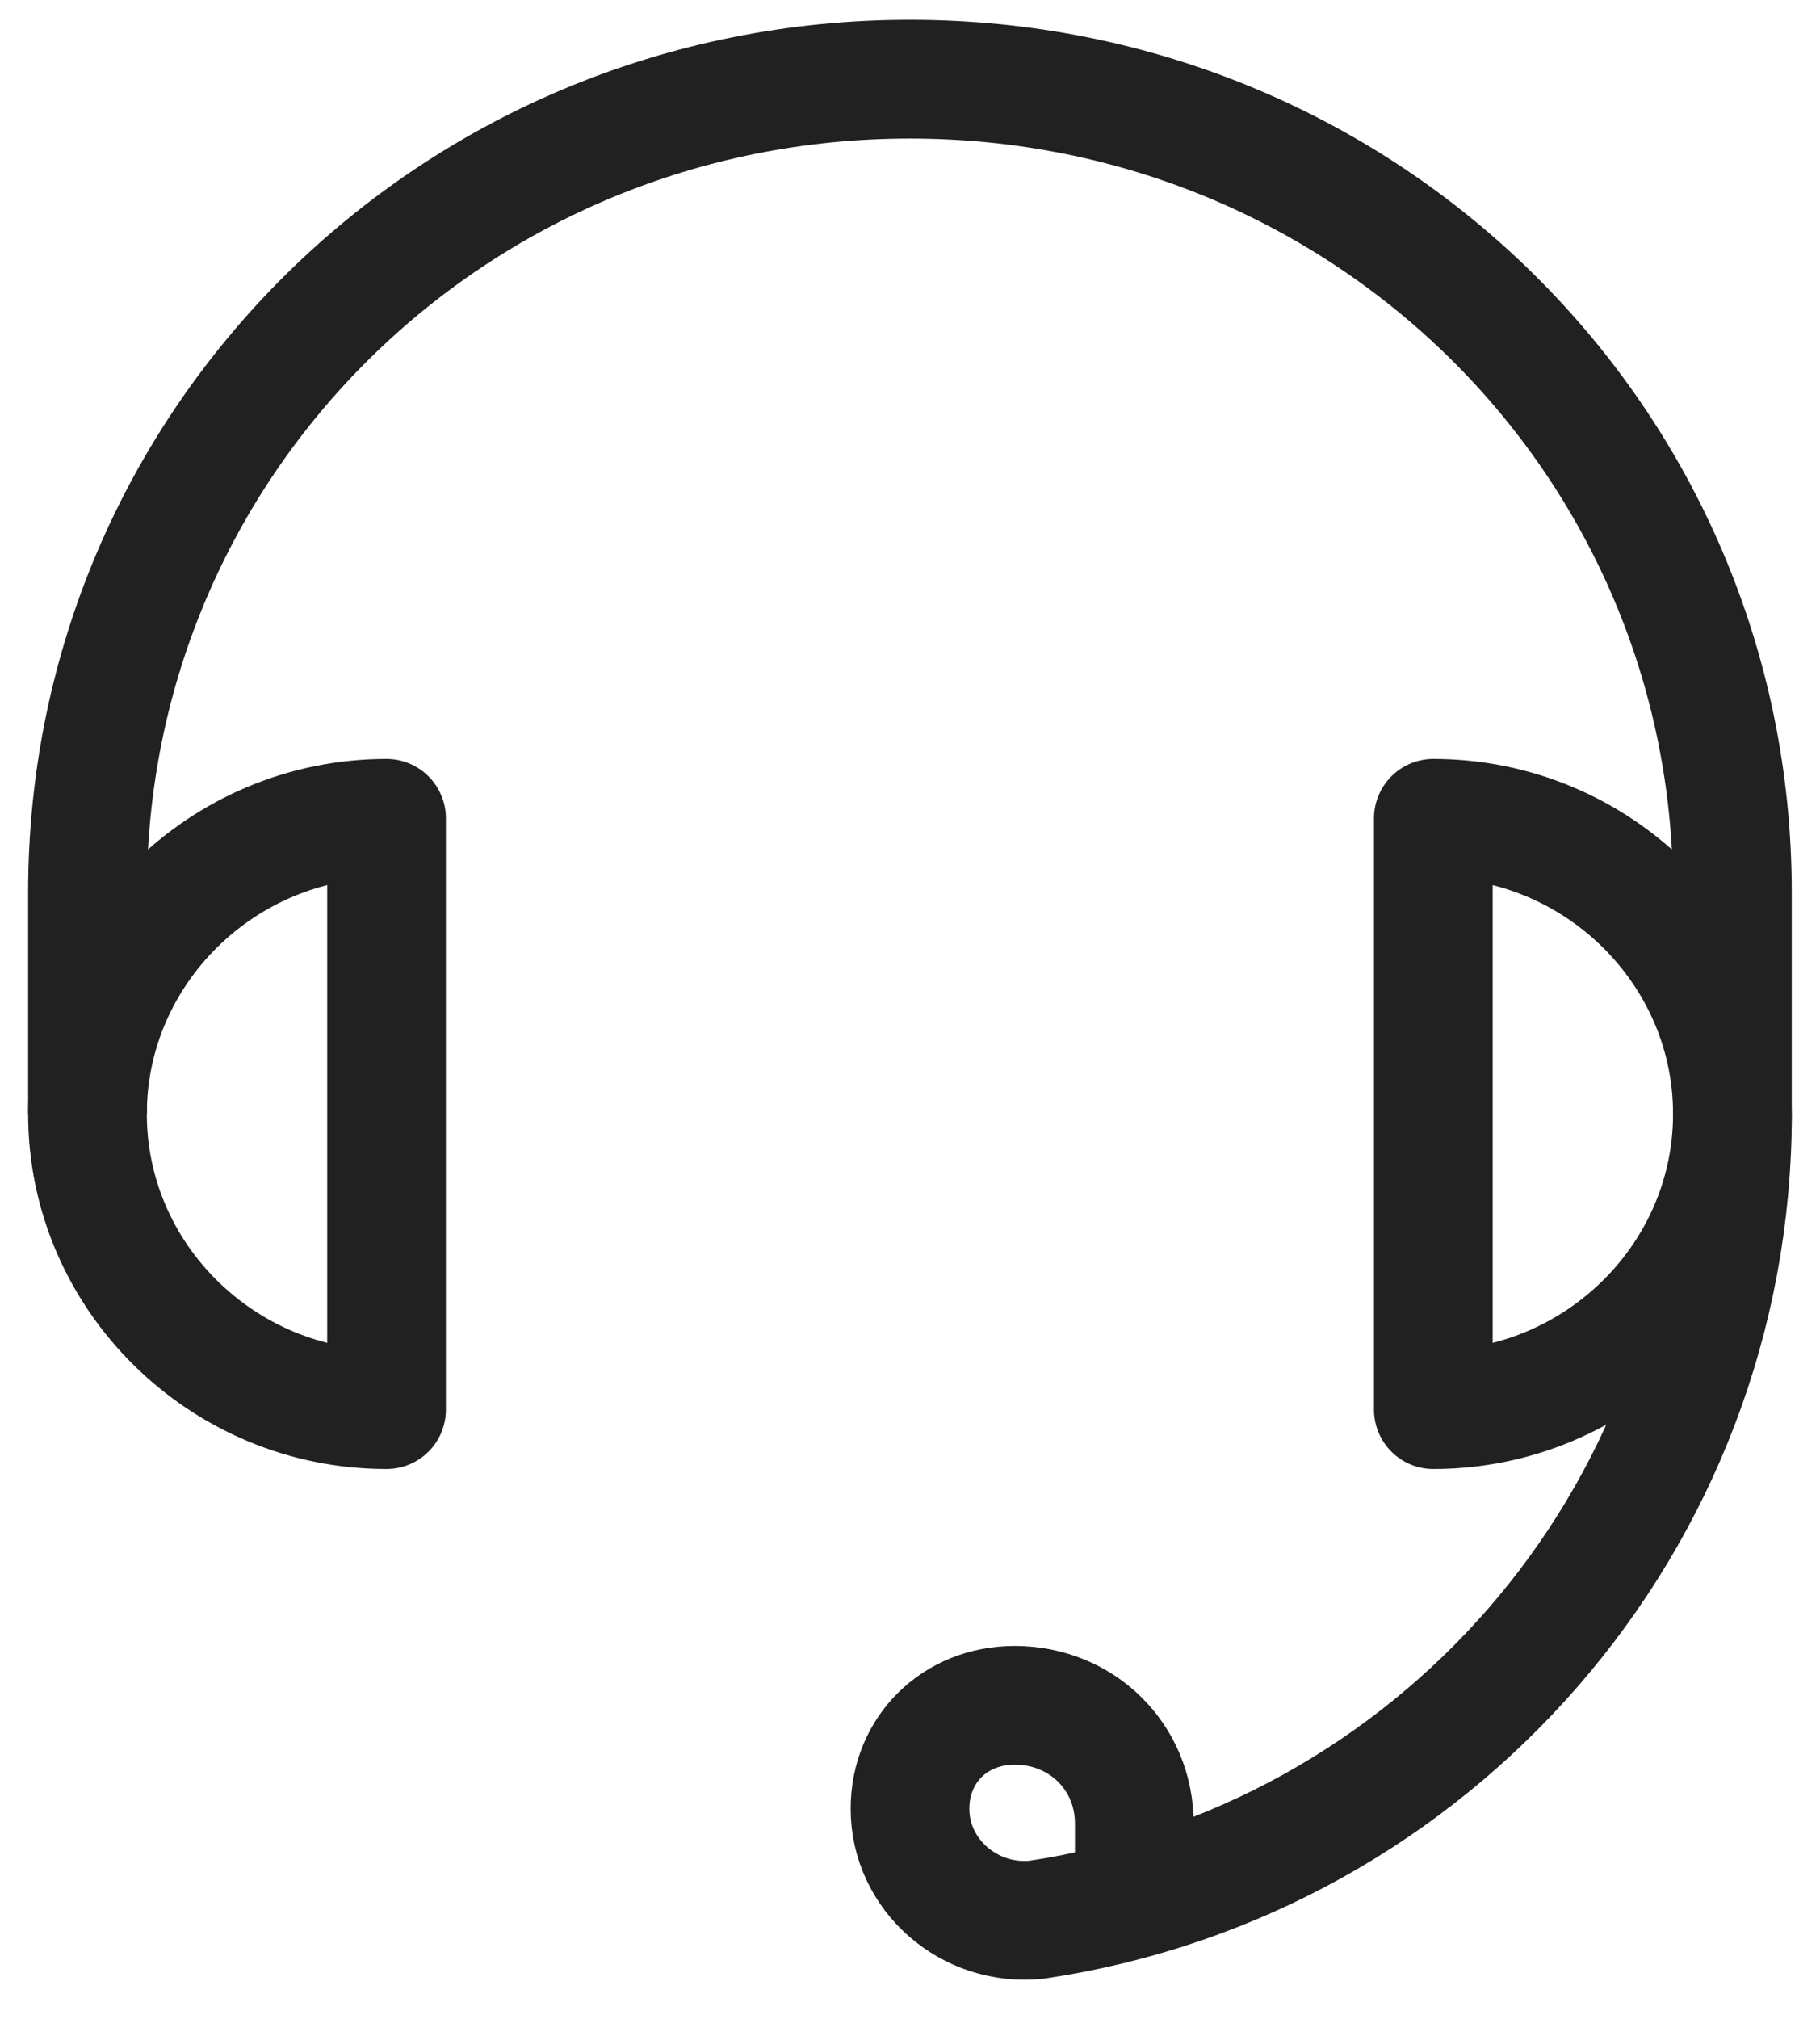
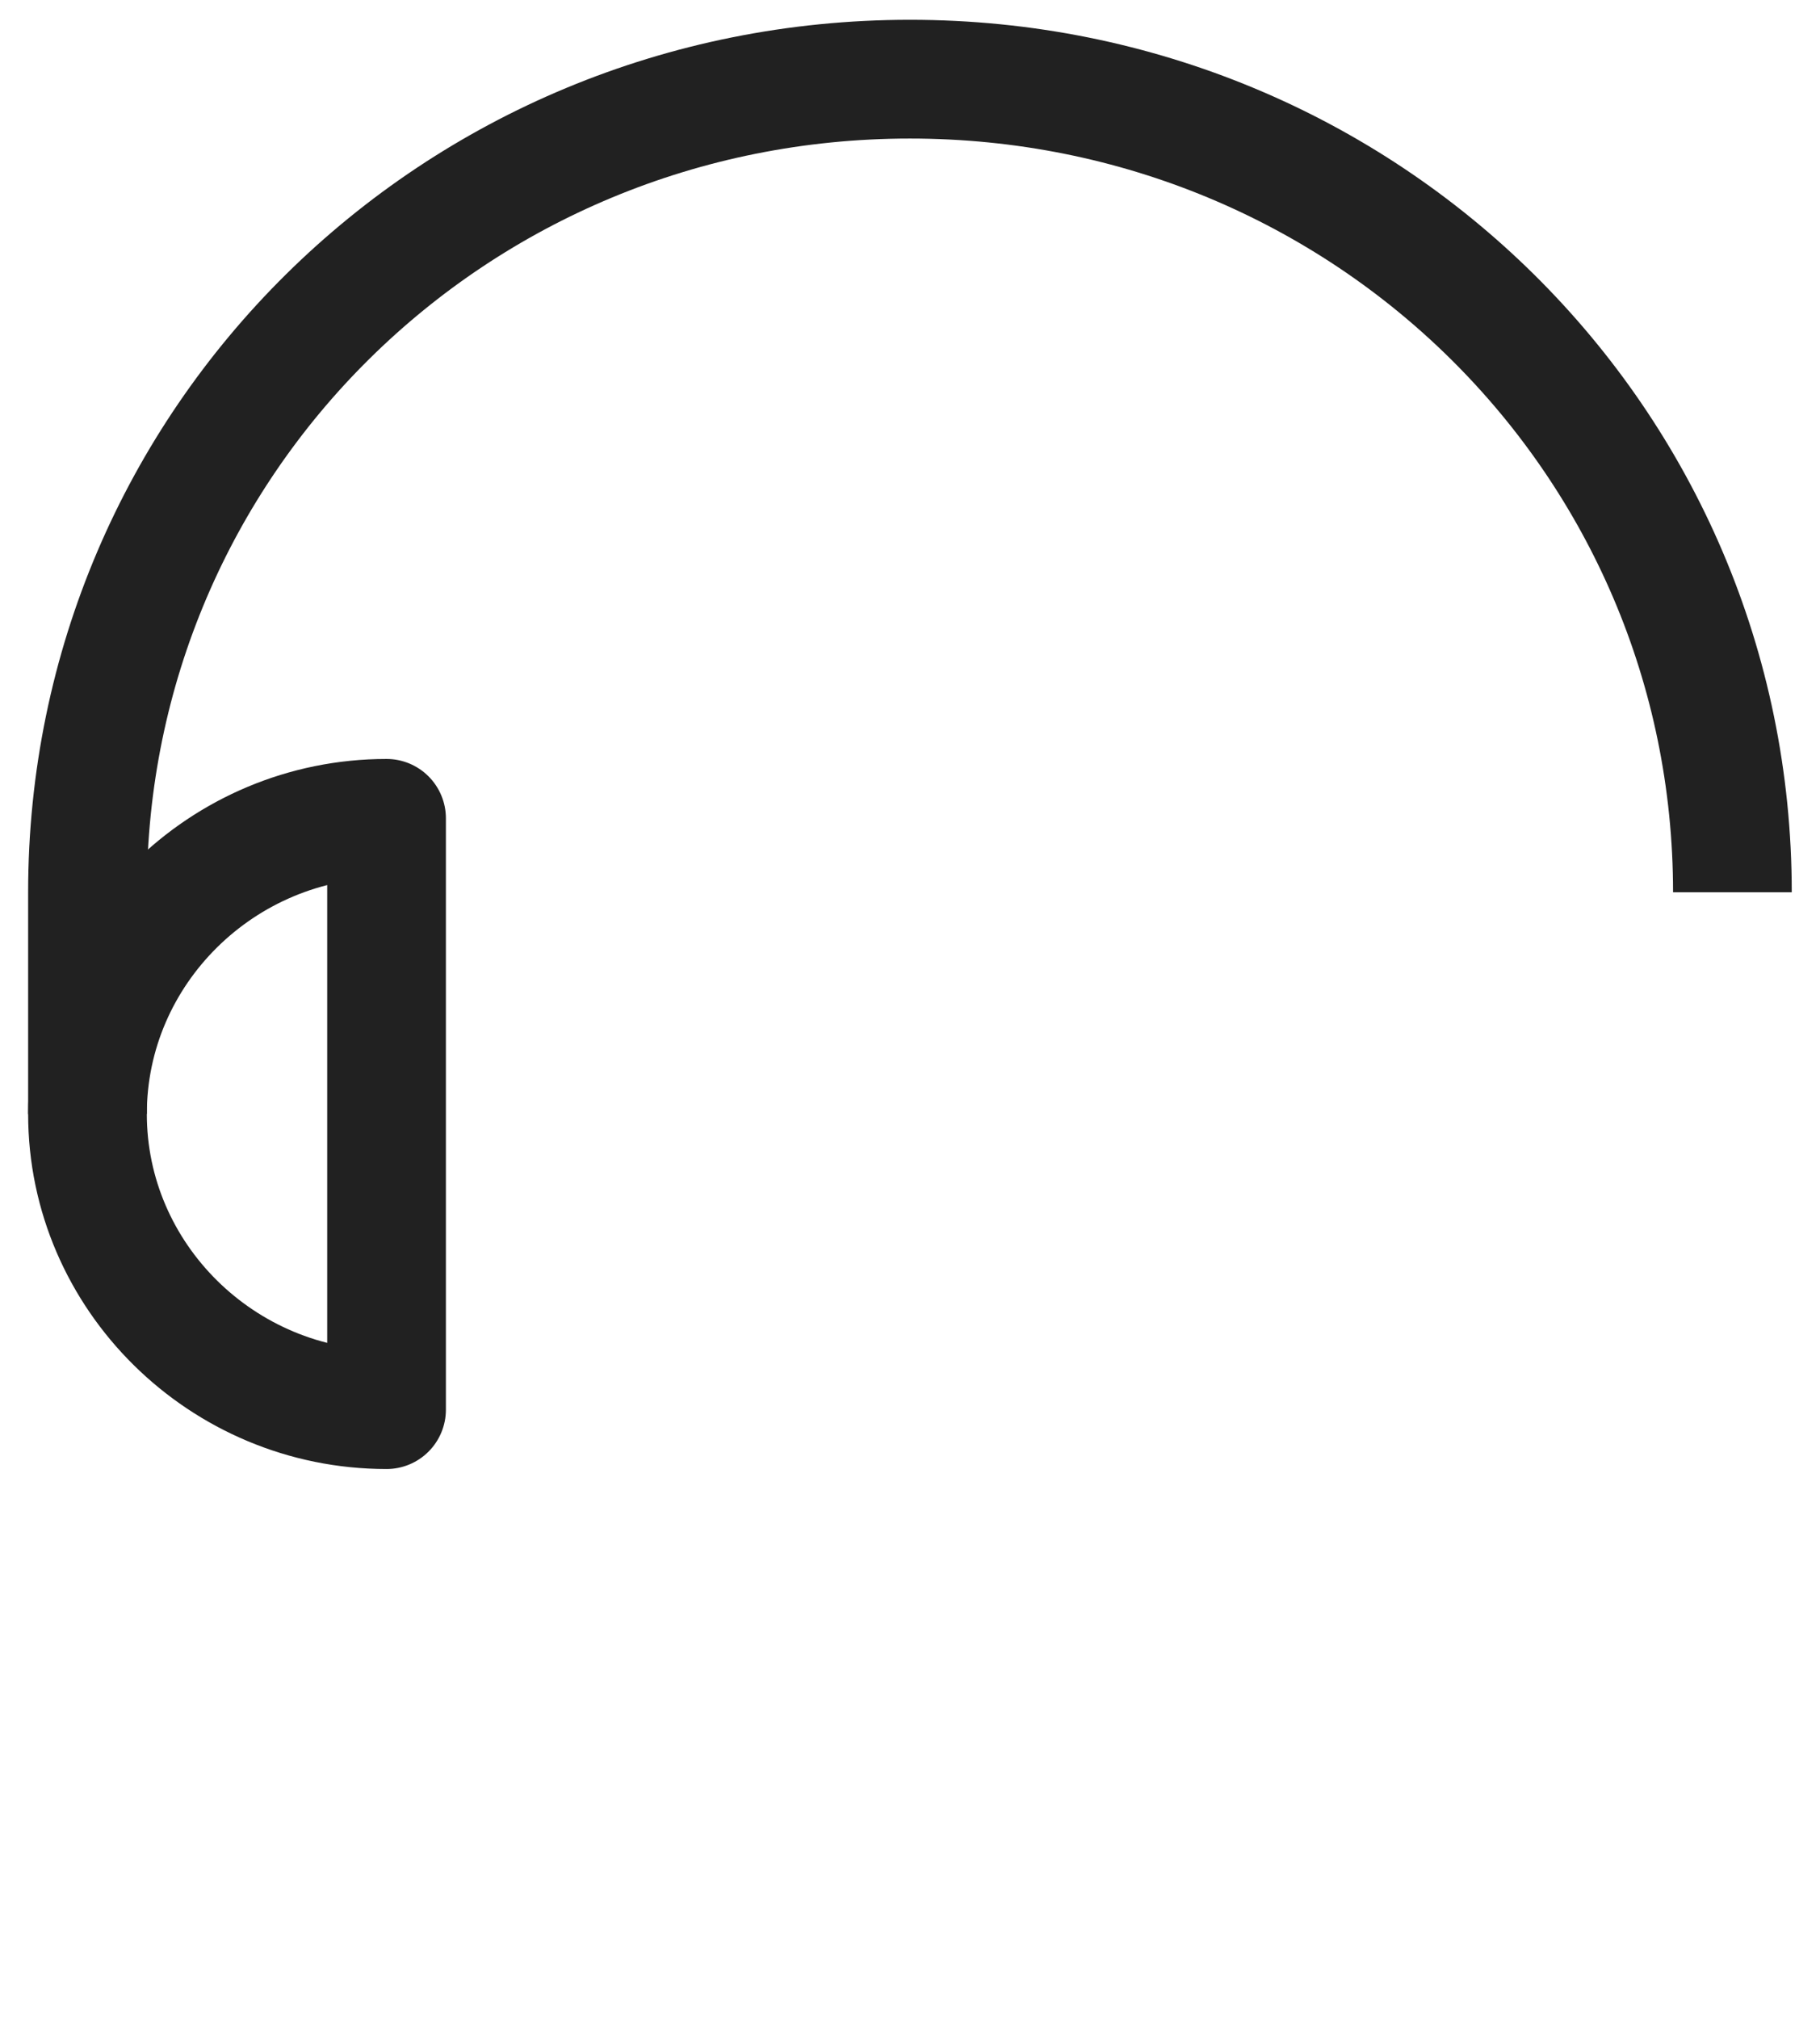
<svg xmlns="http://www.w3.org/2000/svg" width="46" height="51" viewBox="0 0 46 51" fill="none">
-   <path d="M2.211 28.142V22.54C2.211 11.149 11.471 2 22.999 2C34.526 2 43.786 11.149 43.786 22.54V28.142" stroke="#212121" stroke-width="3" stroke-miterlimit="10" stroke-linejoin="round" />
-   <path d="M43.788 28.142C43.788 38.411 36.228 47.001 26.213 48.495C24.512 48.681 23 47.374 23 45.694C23 44.2 24.134 43.08 25.646 43.08C27.346 43.08 28.669 44.387 28.669 46.067V46.814" stroke="#212121" stroke-width="3" stroke-miterlimit="10" stroke-linejoin="round" />
+   <path d="M2.211 28.142V22.54C2.211 11.149 11.471 2 22.999 2C34.526 2 43.786 11.149 43.786 22.54" stroke="#212121" stroke-width="3" stroke-miterlimit="10" stroke-linejoin="round" />
  <path d="M9.77 20.673C5.613 20.673 2.211 24.034 2.211 28.142C2.211 32.249 5.613 35.611 9.77 35.611V20.673Z" stroke="#212121" stroke-width="3" stroke-miterlimit="10" stroke-linejoin="round" />
-   <path d="M36.227 35.611C40.384 35.611 43.786 32.25 43.786 28.142C43.786 24.034 40.384 20.673 36.227 20.673V35.611Z" stroke="#212121" stroke-width="3" stroke-miterlimit="10" stroke-linejoin="round" />
</svg>